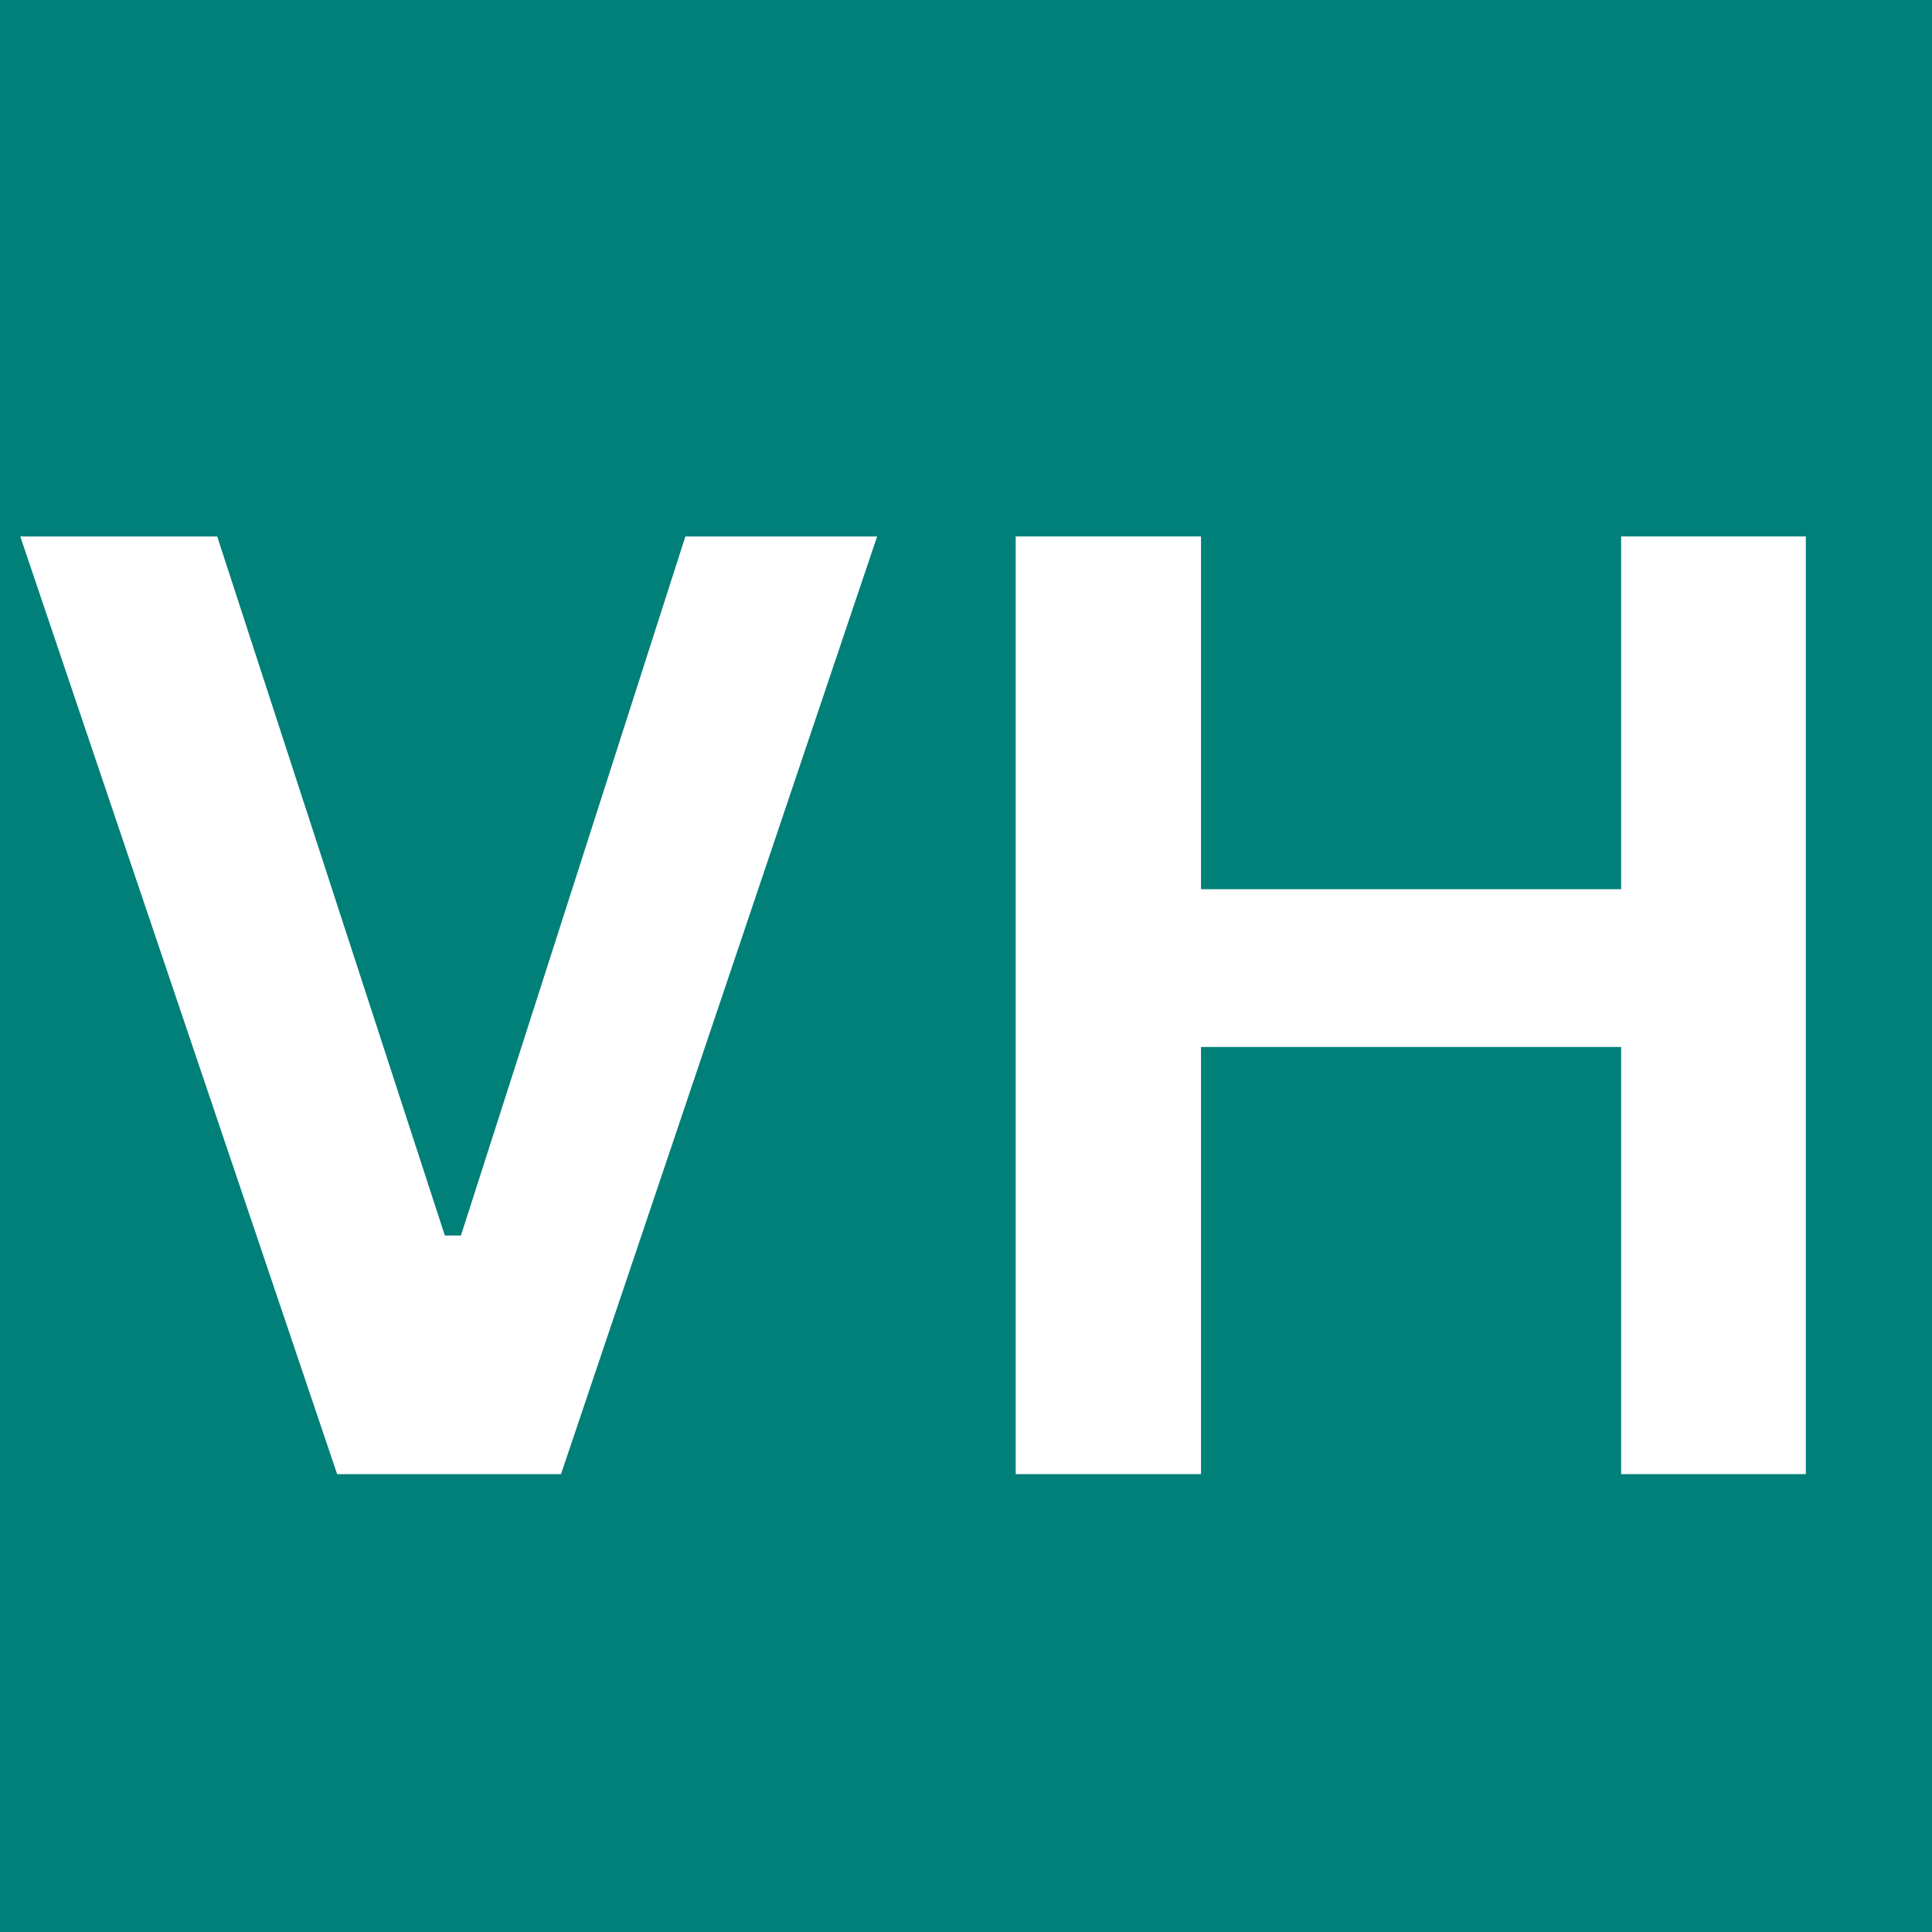
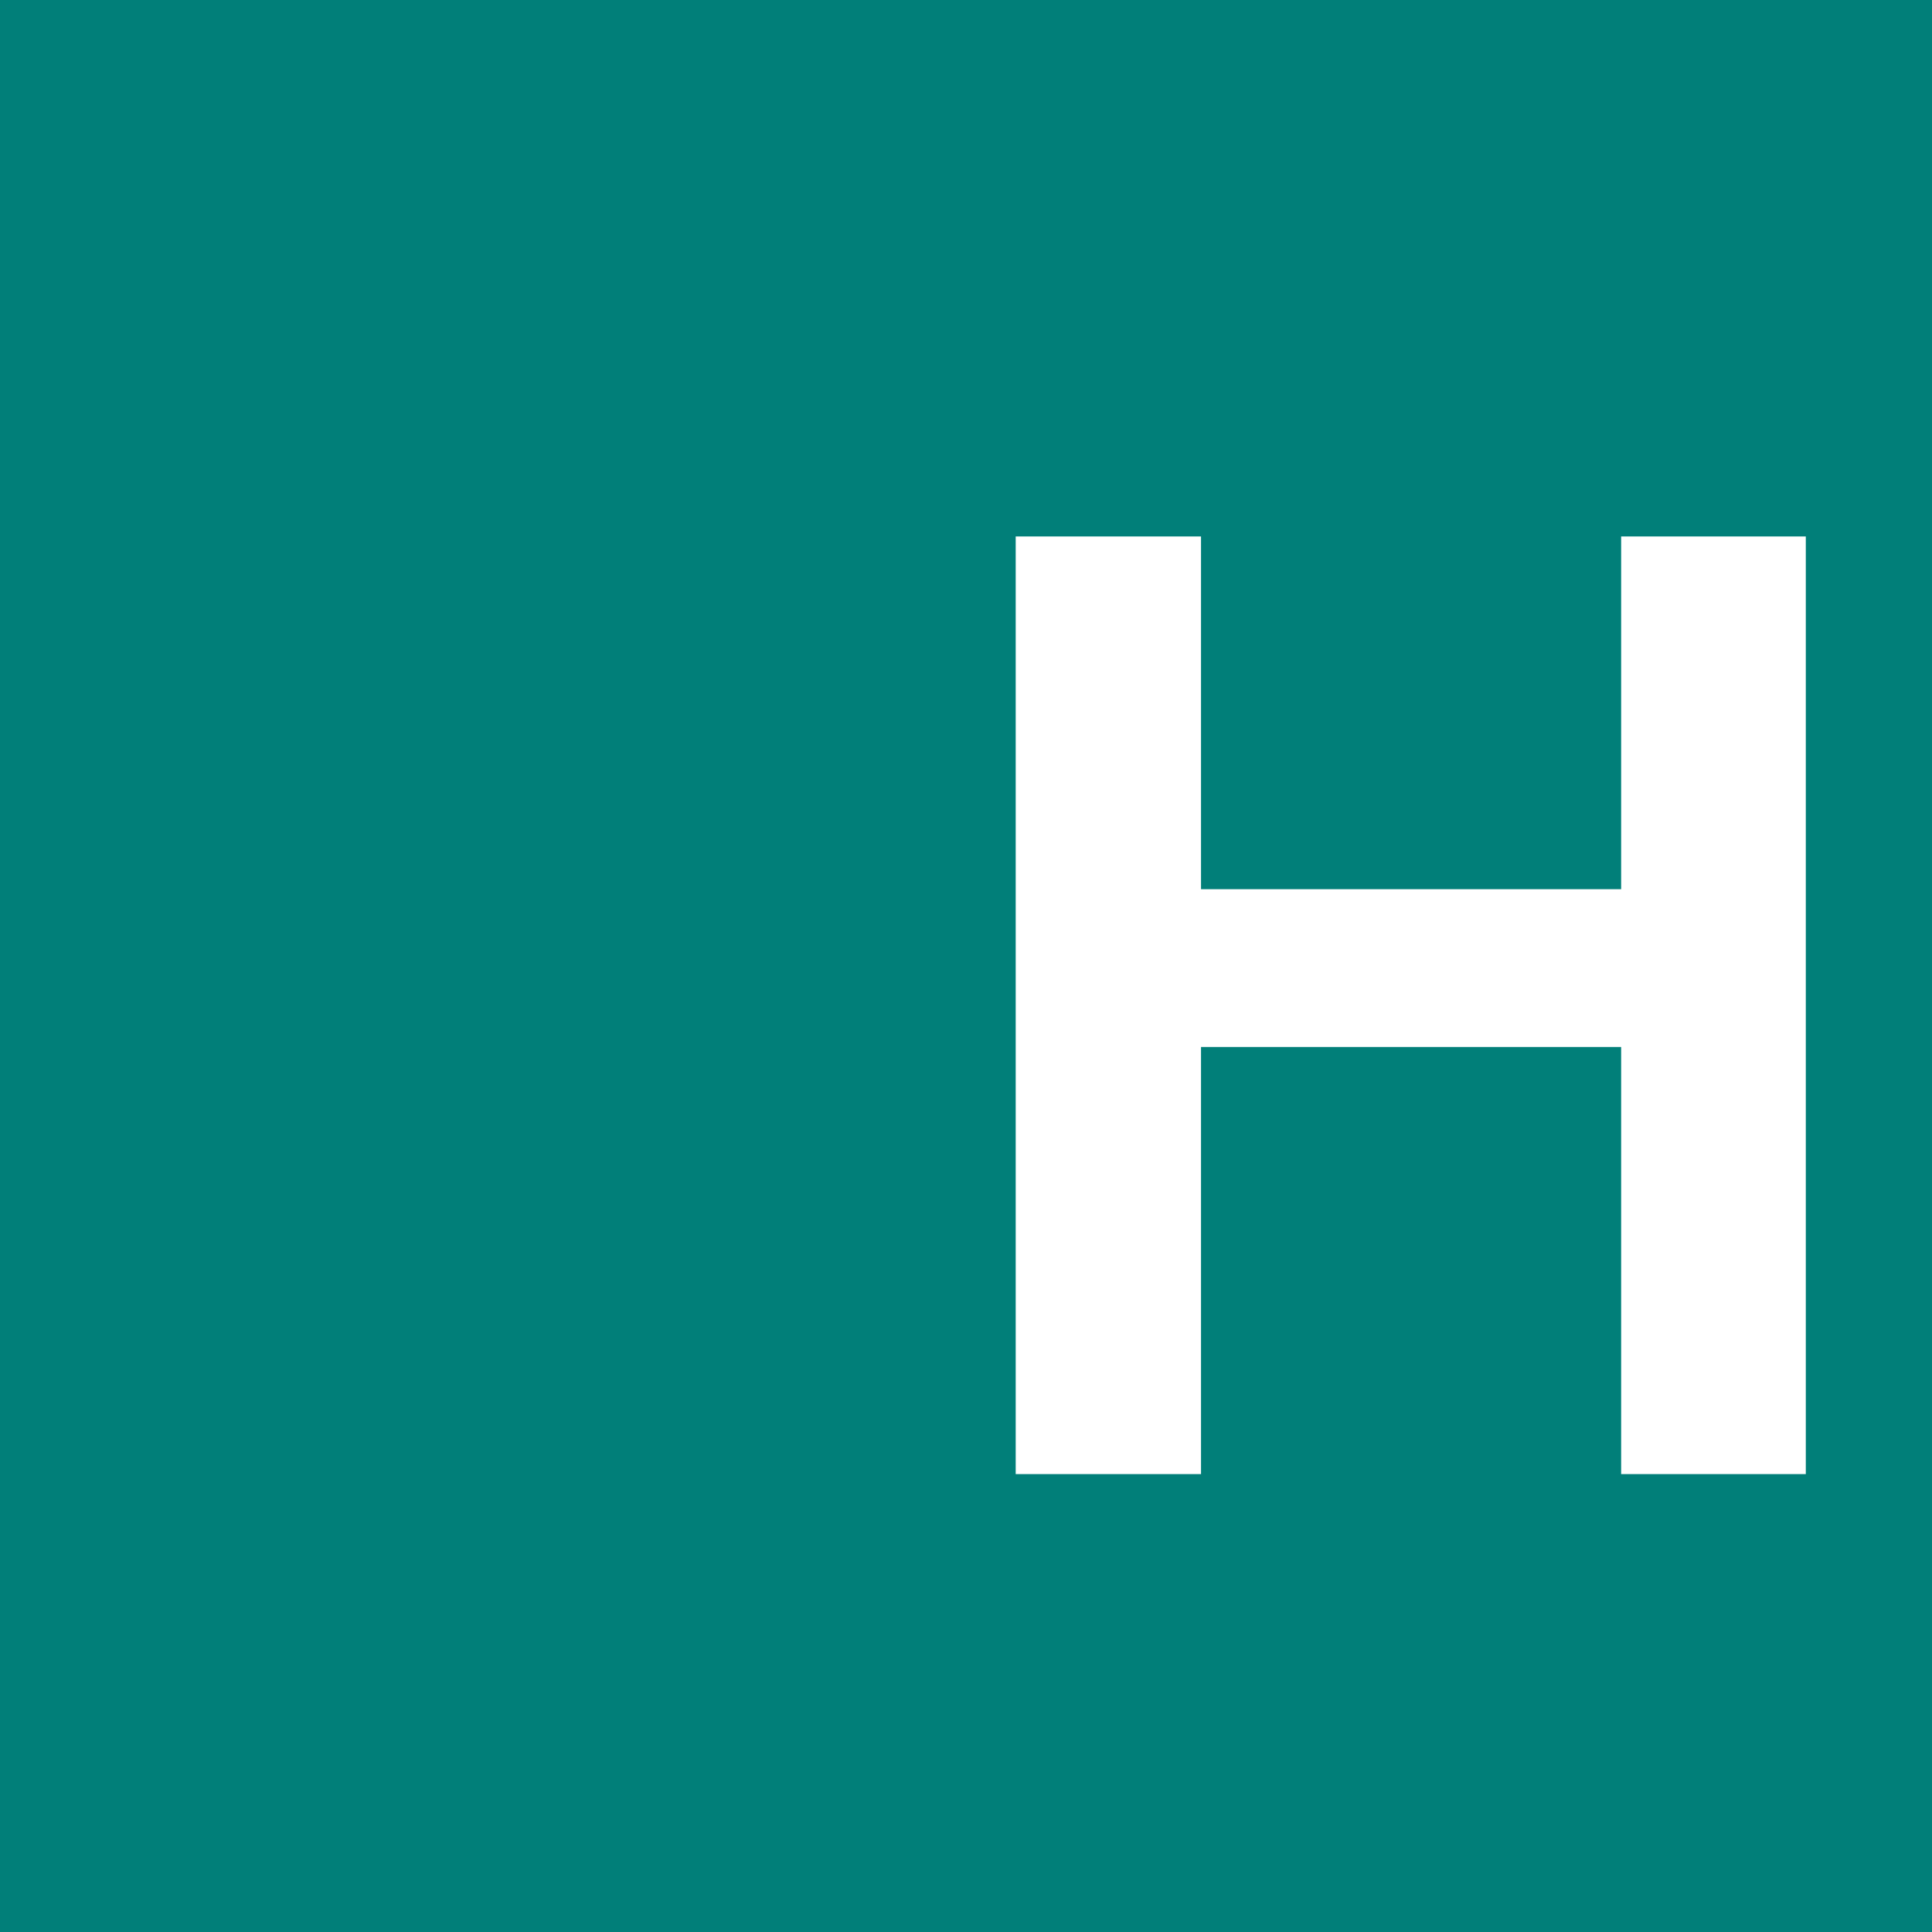
<svg xmlns="http://www.w3.org/2000/svg" width="500" zoomAndPan="magnify" viewBox="0 0 375 375" height="500" preserveAspectRatio="xMidYMid meet" version="1.0">
  <defs>
    <g />
  </defs>
  <rect x="-37.5" width="450" fill="#ffffff" y="-37.5" height="450" fill-opacity="1" />
  <rect x="-37.5" width="450" fill="#017f79" y="-37.5" height="450" fill-opacity="1" />
  <g fill="#ffffff" fill-opacity="1">
    <g transform="translate(0.703, 286.125)">
      <g>
-         <path d="M 108.188 0 L 64.734 0 L 3.234 -182 L 41.453 -182 L 85.641 -46.312 L 88.766 -46.312 L 132.328 -182 L 169.547 -182 Z M 108.188 0 " />
-       </g>
+         </g>
    </g>
    <g transform="translate(173.49, 286.125)">
      <g>
        <path d="M 141.172 -113.531 L 141.172 -182 L 177.016 -182 L 177.016 0 L 141.172 0 L 141.172 -82.906 L 59.625 -82.906 L 59.625 0 L 23.656 0 L 23.656 -182 L 59.625 -182 L 59.625 -113.531 Z M 141.172 -113.531 " />
      </g>
    </g>
  </g>
</svg>